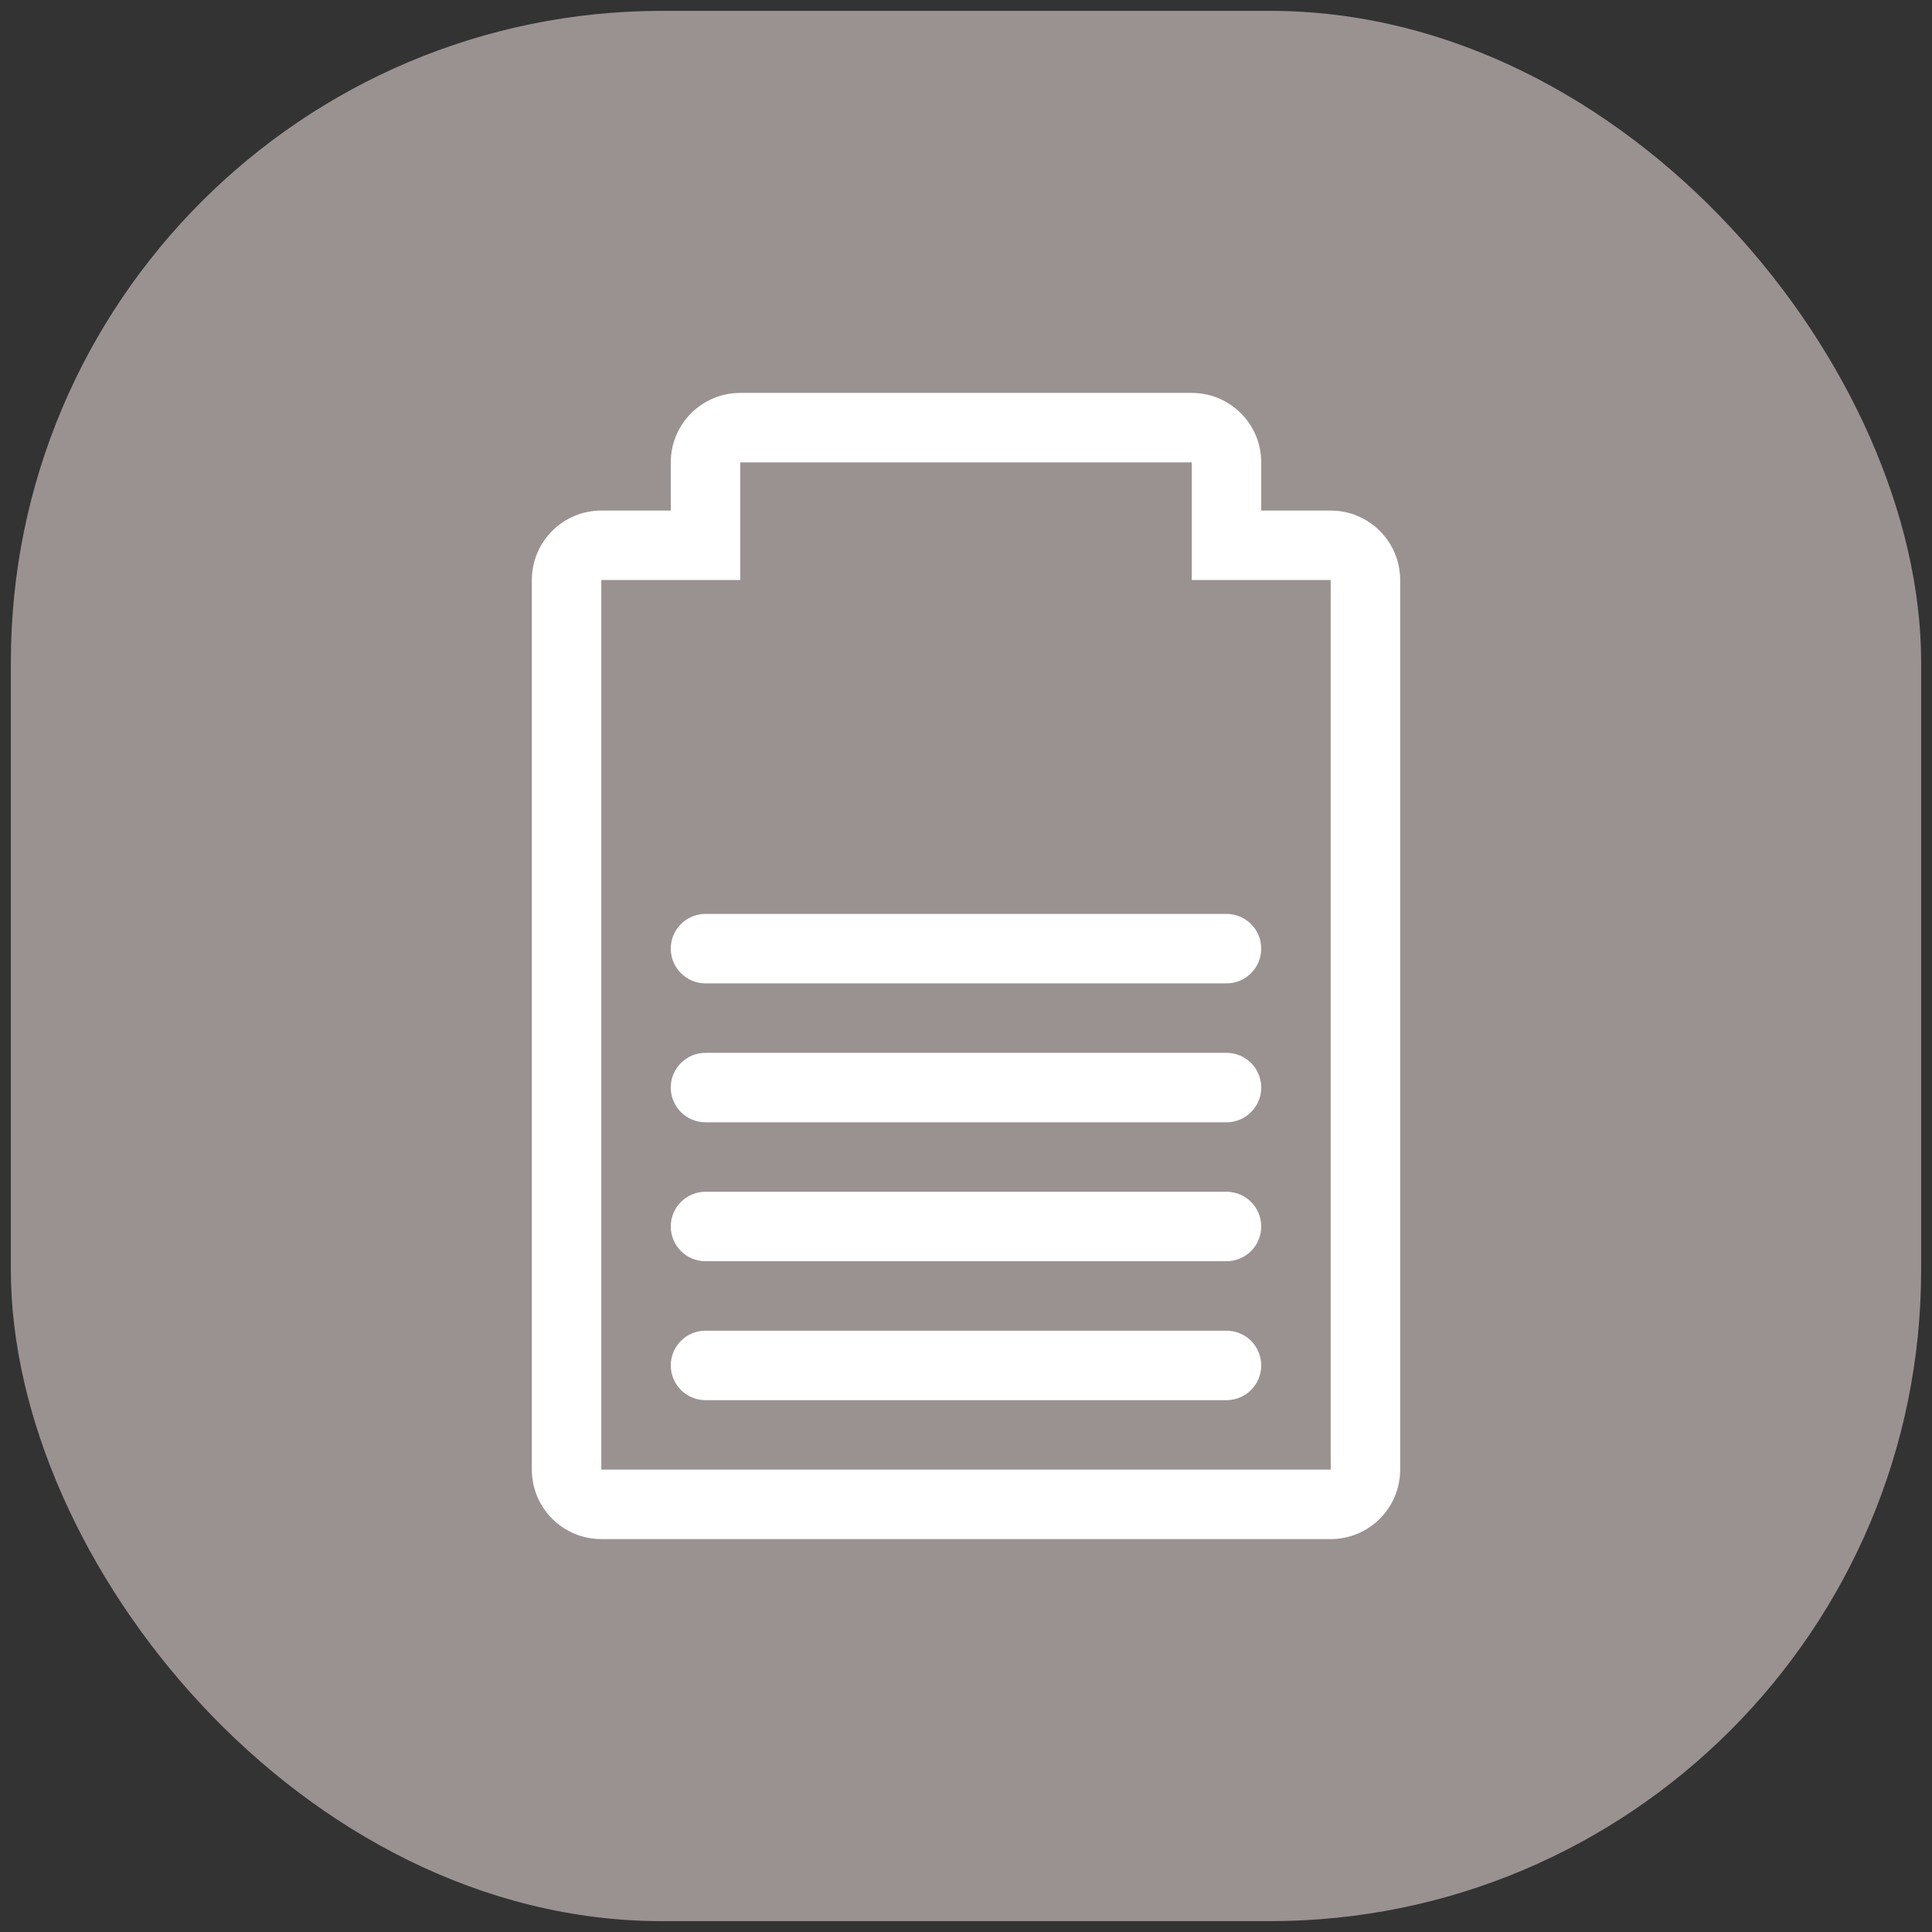
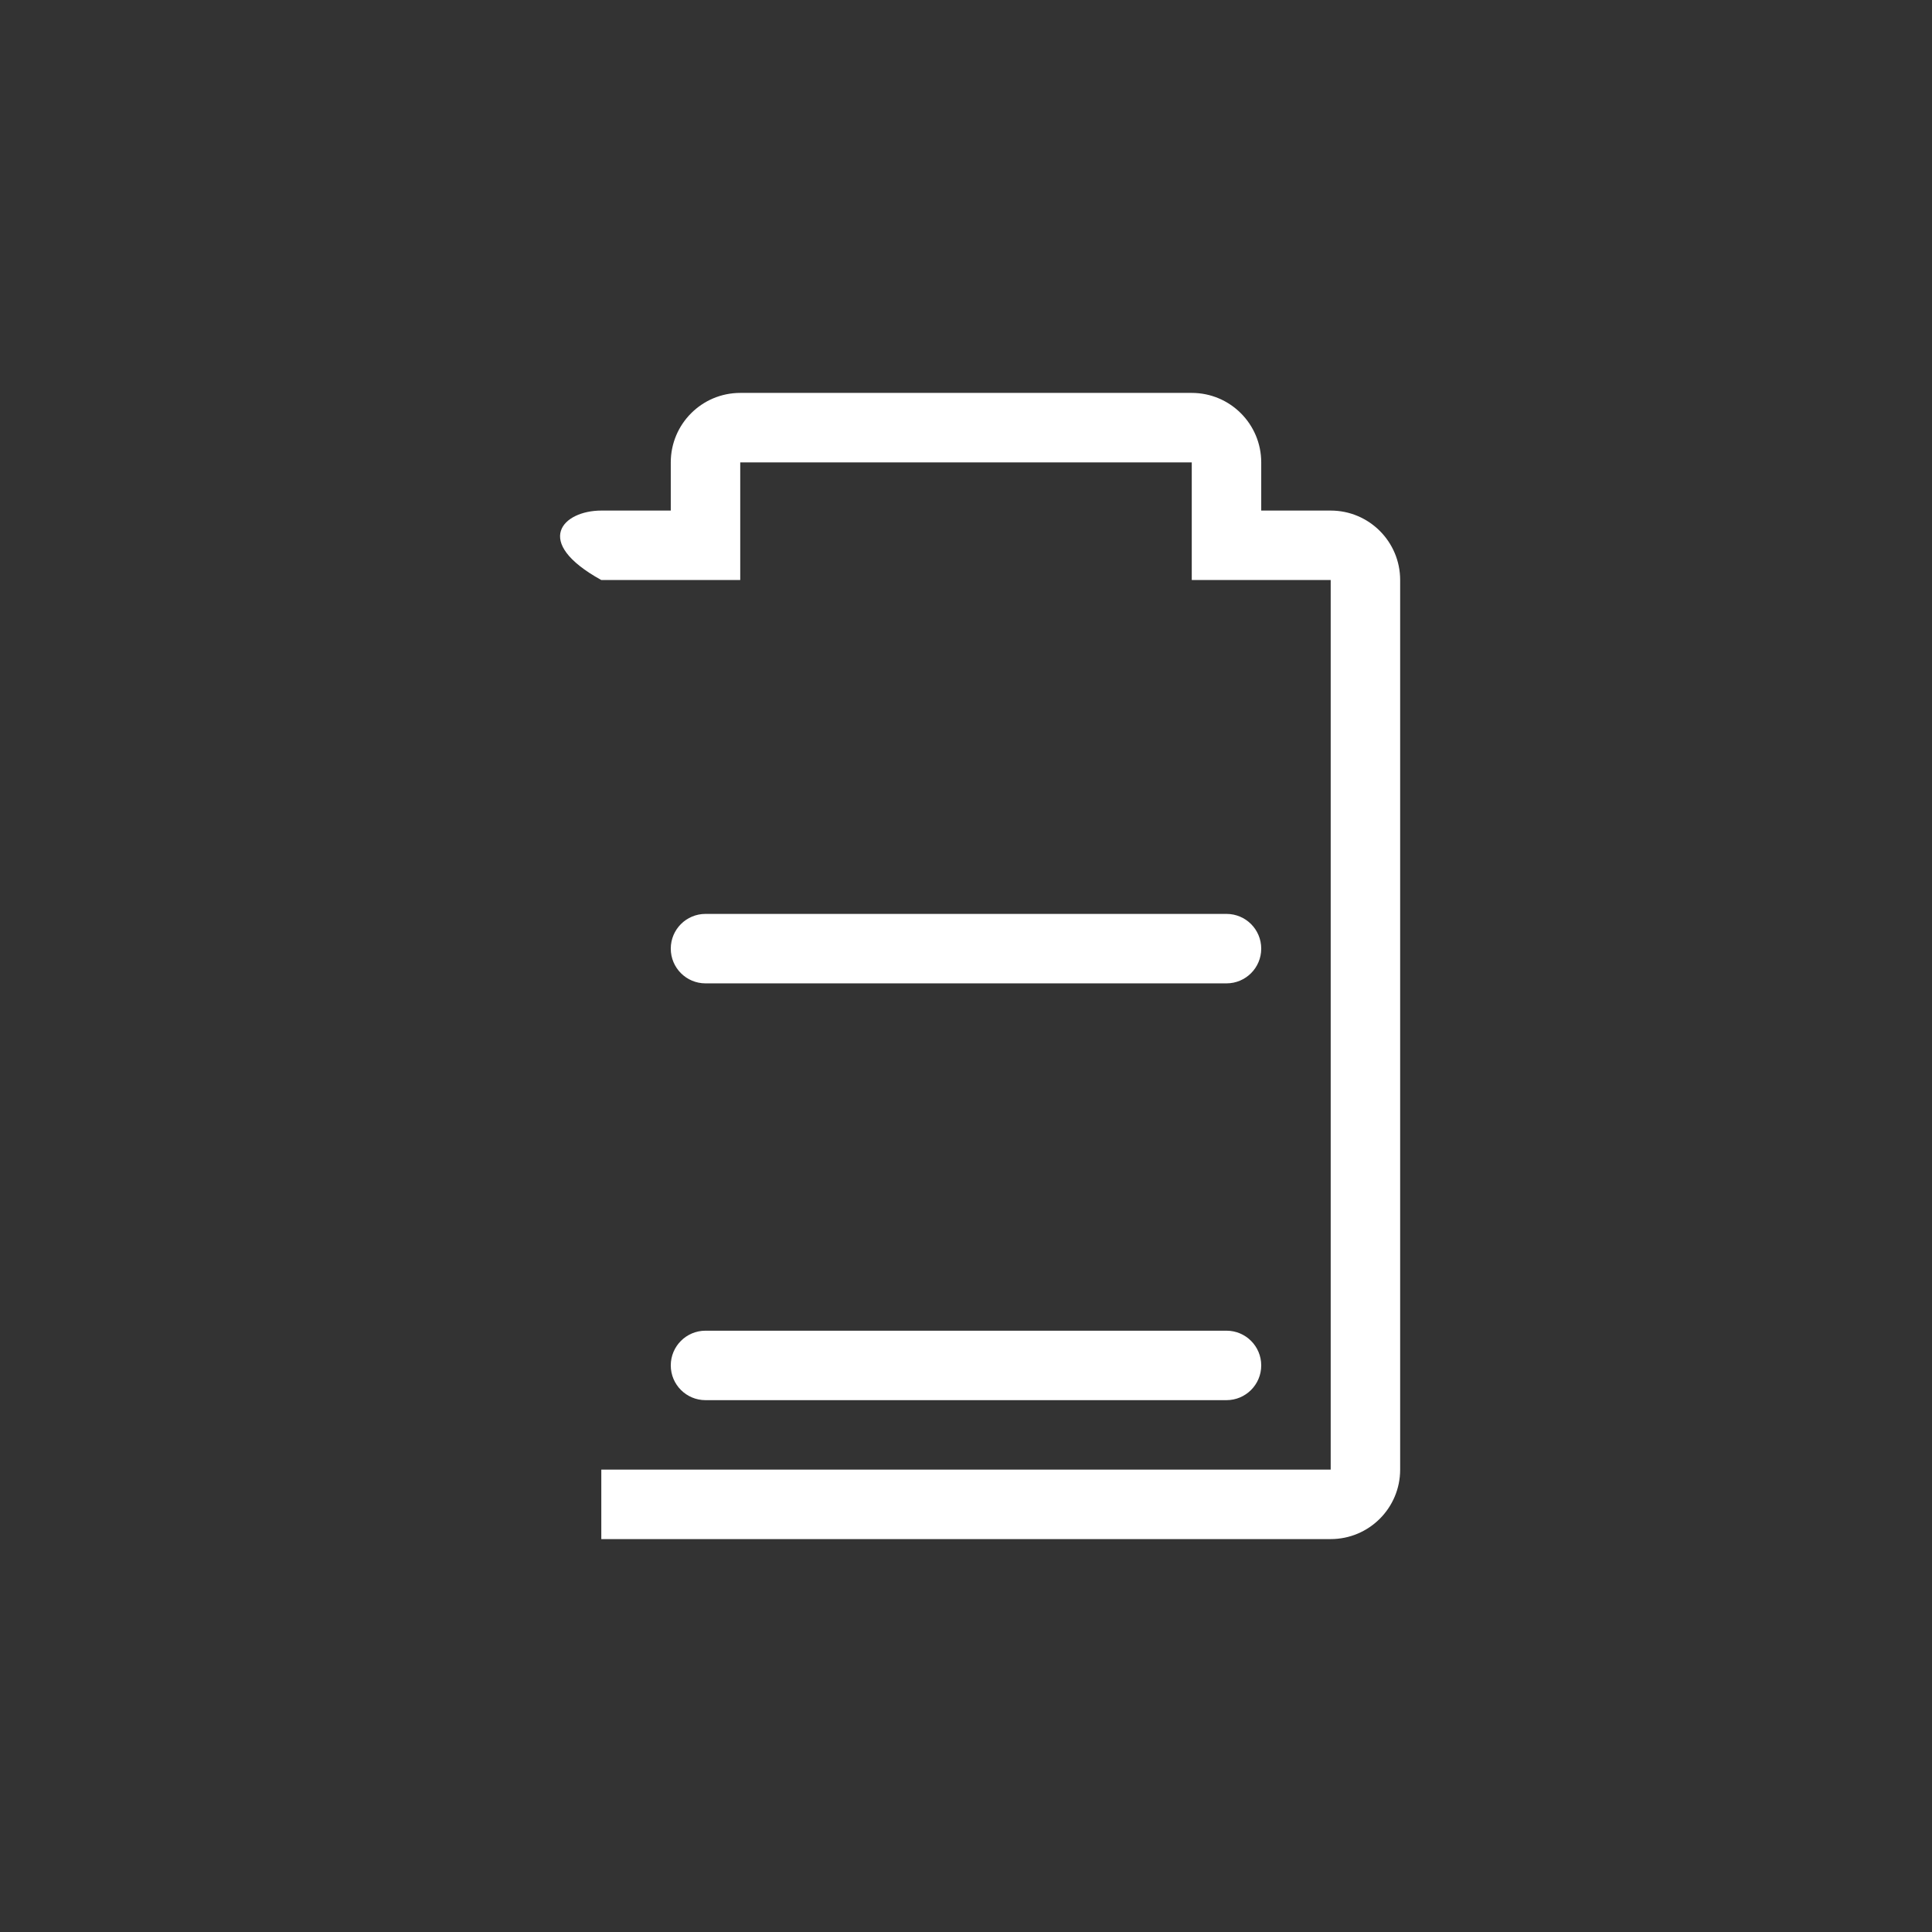
<svg xmlns="http://www.w3.org/2000/svg" width="89" height="89" viewBox="0 0 89 89" fill="none">
  <rect x="0" y="0" width="89" height="89" fill="#333333" stroke="none" />
-   <rect x="0.5" y="0.5" width="88" height="88" rx="30" fill="#9A9291" />
  <path d="M30.9 62.9C30.9 62.016 31.616 61.3 32.5 61.3H56.5C57.384 61.3 58.1 62.016 58.1 62.9C58.1 63.784 57.384 64.5 56.5 64.5H32.5C31.616 64.5 30.9 63.784 30.9 62.9Z" fill="white" />
-   <path d="M32.5 54.9C31.616 54.9 30.9 55.616 30.9 56.5C30.9 57.384 31.616 58.1 32.5 58.1H56.5C57.384 58.1 58.1 57.384 58.1 56.5C58.1 55.616 57.384 54.9 56.5 54.9H32.5Z" fill="white" />
-   <path fill-rule="evenodd" clip-rule="evenodd" d="M58.1 23.52H61.3C63.067 23.52 64.5 24.952 64.5 26.72V67.7C64.5 69.468 63.067 70.9 61.3 70.9H27.7C25.933 70.9 24.5 69.468 24.5 67.7V26.72C24.5 24.952 25.933 23.52 27.7 23.52H30.9V21.3C30.9 19.533 32.333 18.1 34.1 18.1H54.9C56.667 18.1 58.1 19.533 58.1 21.3V23.52ZM34.1 26.72V21.3H54.9V26.72H61.3V67.7H27.7V26.72H34.1Z" fill="white" />
-   <path d="M32.5 48.5C31.616 48.5 30.9 49.216 30.9 50.1C30.9 50.984 31.616 51.7 32.5 51.7H56.5C57.384 51.7 58.1 50.984 58.1 50.1C58.1 49.216 57.384 48.5 56.5 48.5H32.5Z" fill="white" />
+   <path fill-rule="evenodd" clip-rule="evenodd" d="M58.1 23.52H61.3C63.067 23.52 64.5 24.952 64.5 26.72V67.7C64.5 69.468 63.067 70.9 61.3 70.9H27.7V26.72C24.5 24.952 25.933 23.52 27.7 23.52H30.9V21.3C30.9 19.533 32.333 18.1 34.1 18.1H54.9C56.667 18.1 58.1 19.533 58.1 21.3V23.52ZM34.1 26.72V21.3H54.9V26.72H61.3V67.7H27.7V26.72H34.1Z" fill="white" />
  <path d="M32.5 42.1C31.616 42.1 30.9 42.816 30.9 43.7C30.9 44.584 31.616 45.3 32.5 45.3H56.5C57.384 45.3 58.1 44.584 58.1 43.7C58.1 42.816 57.384 42.1 56.5 42.1H32.5Z" fill="white" />
</svg>